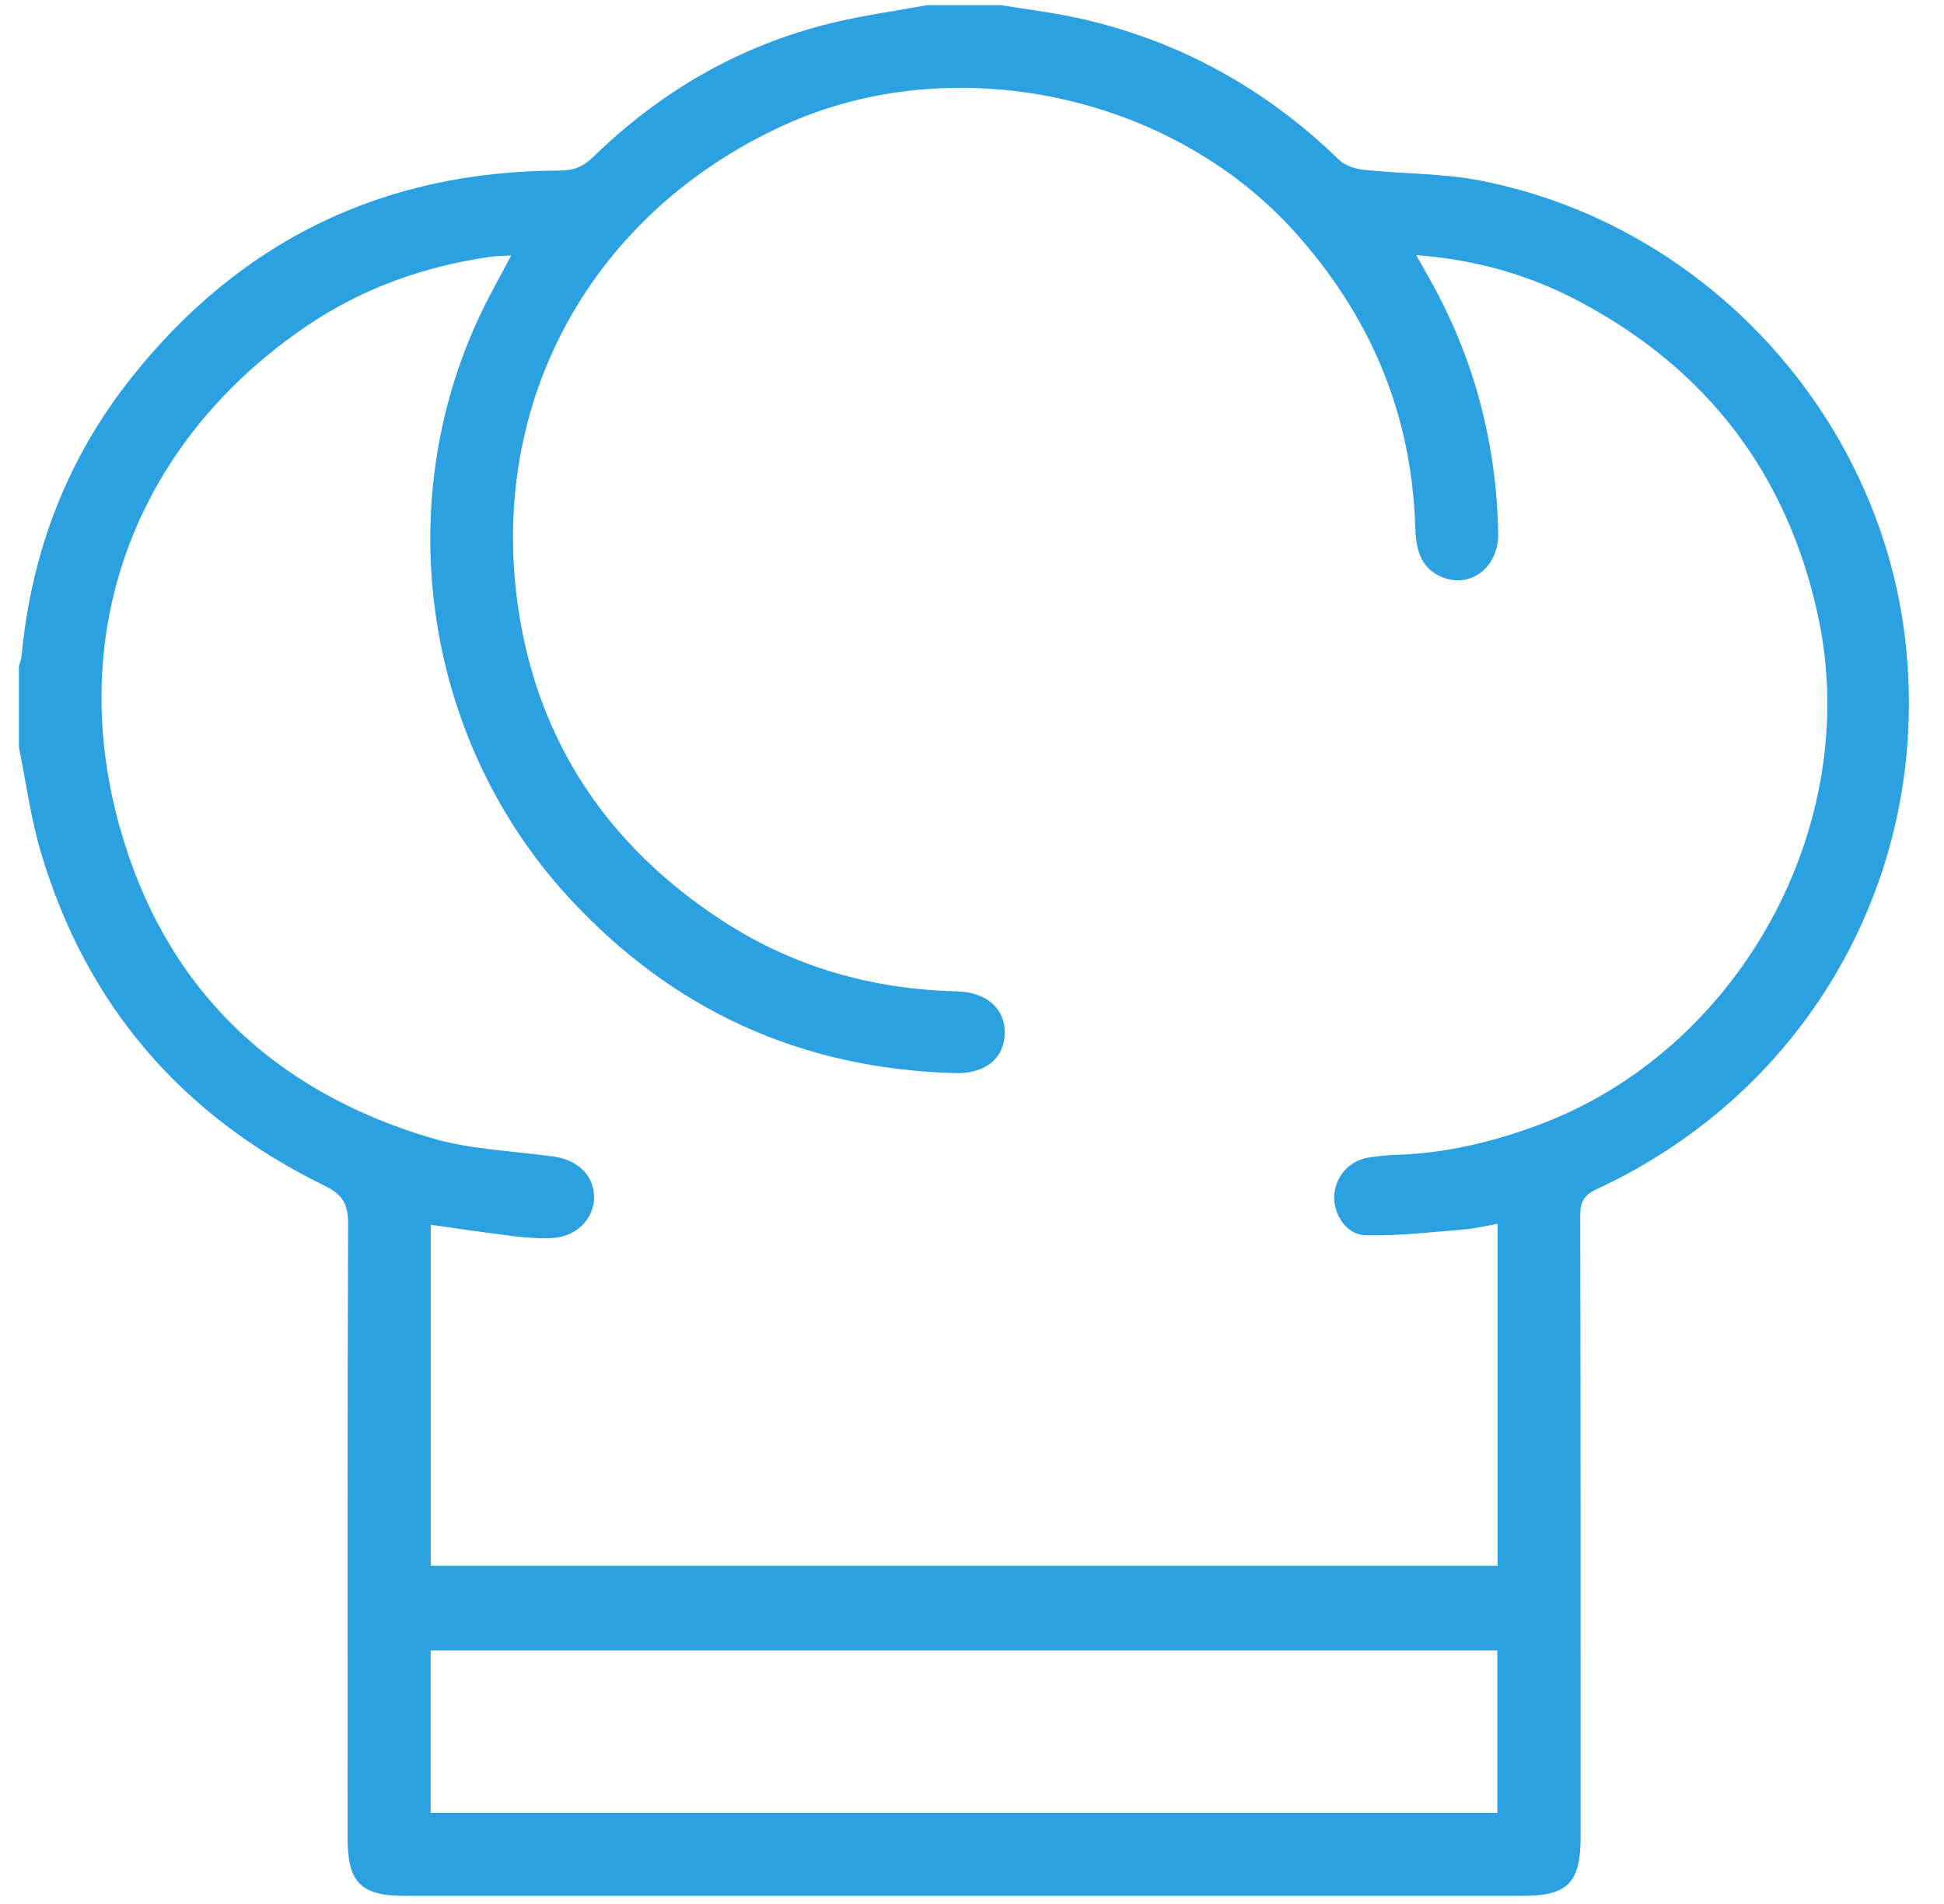
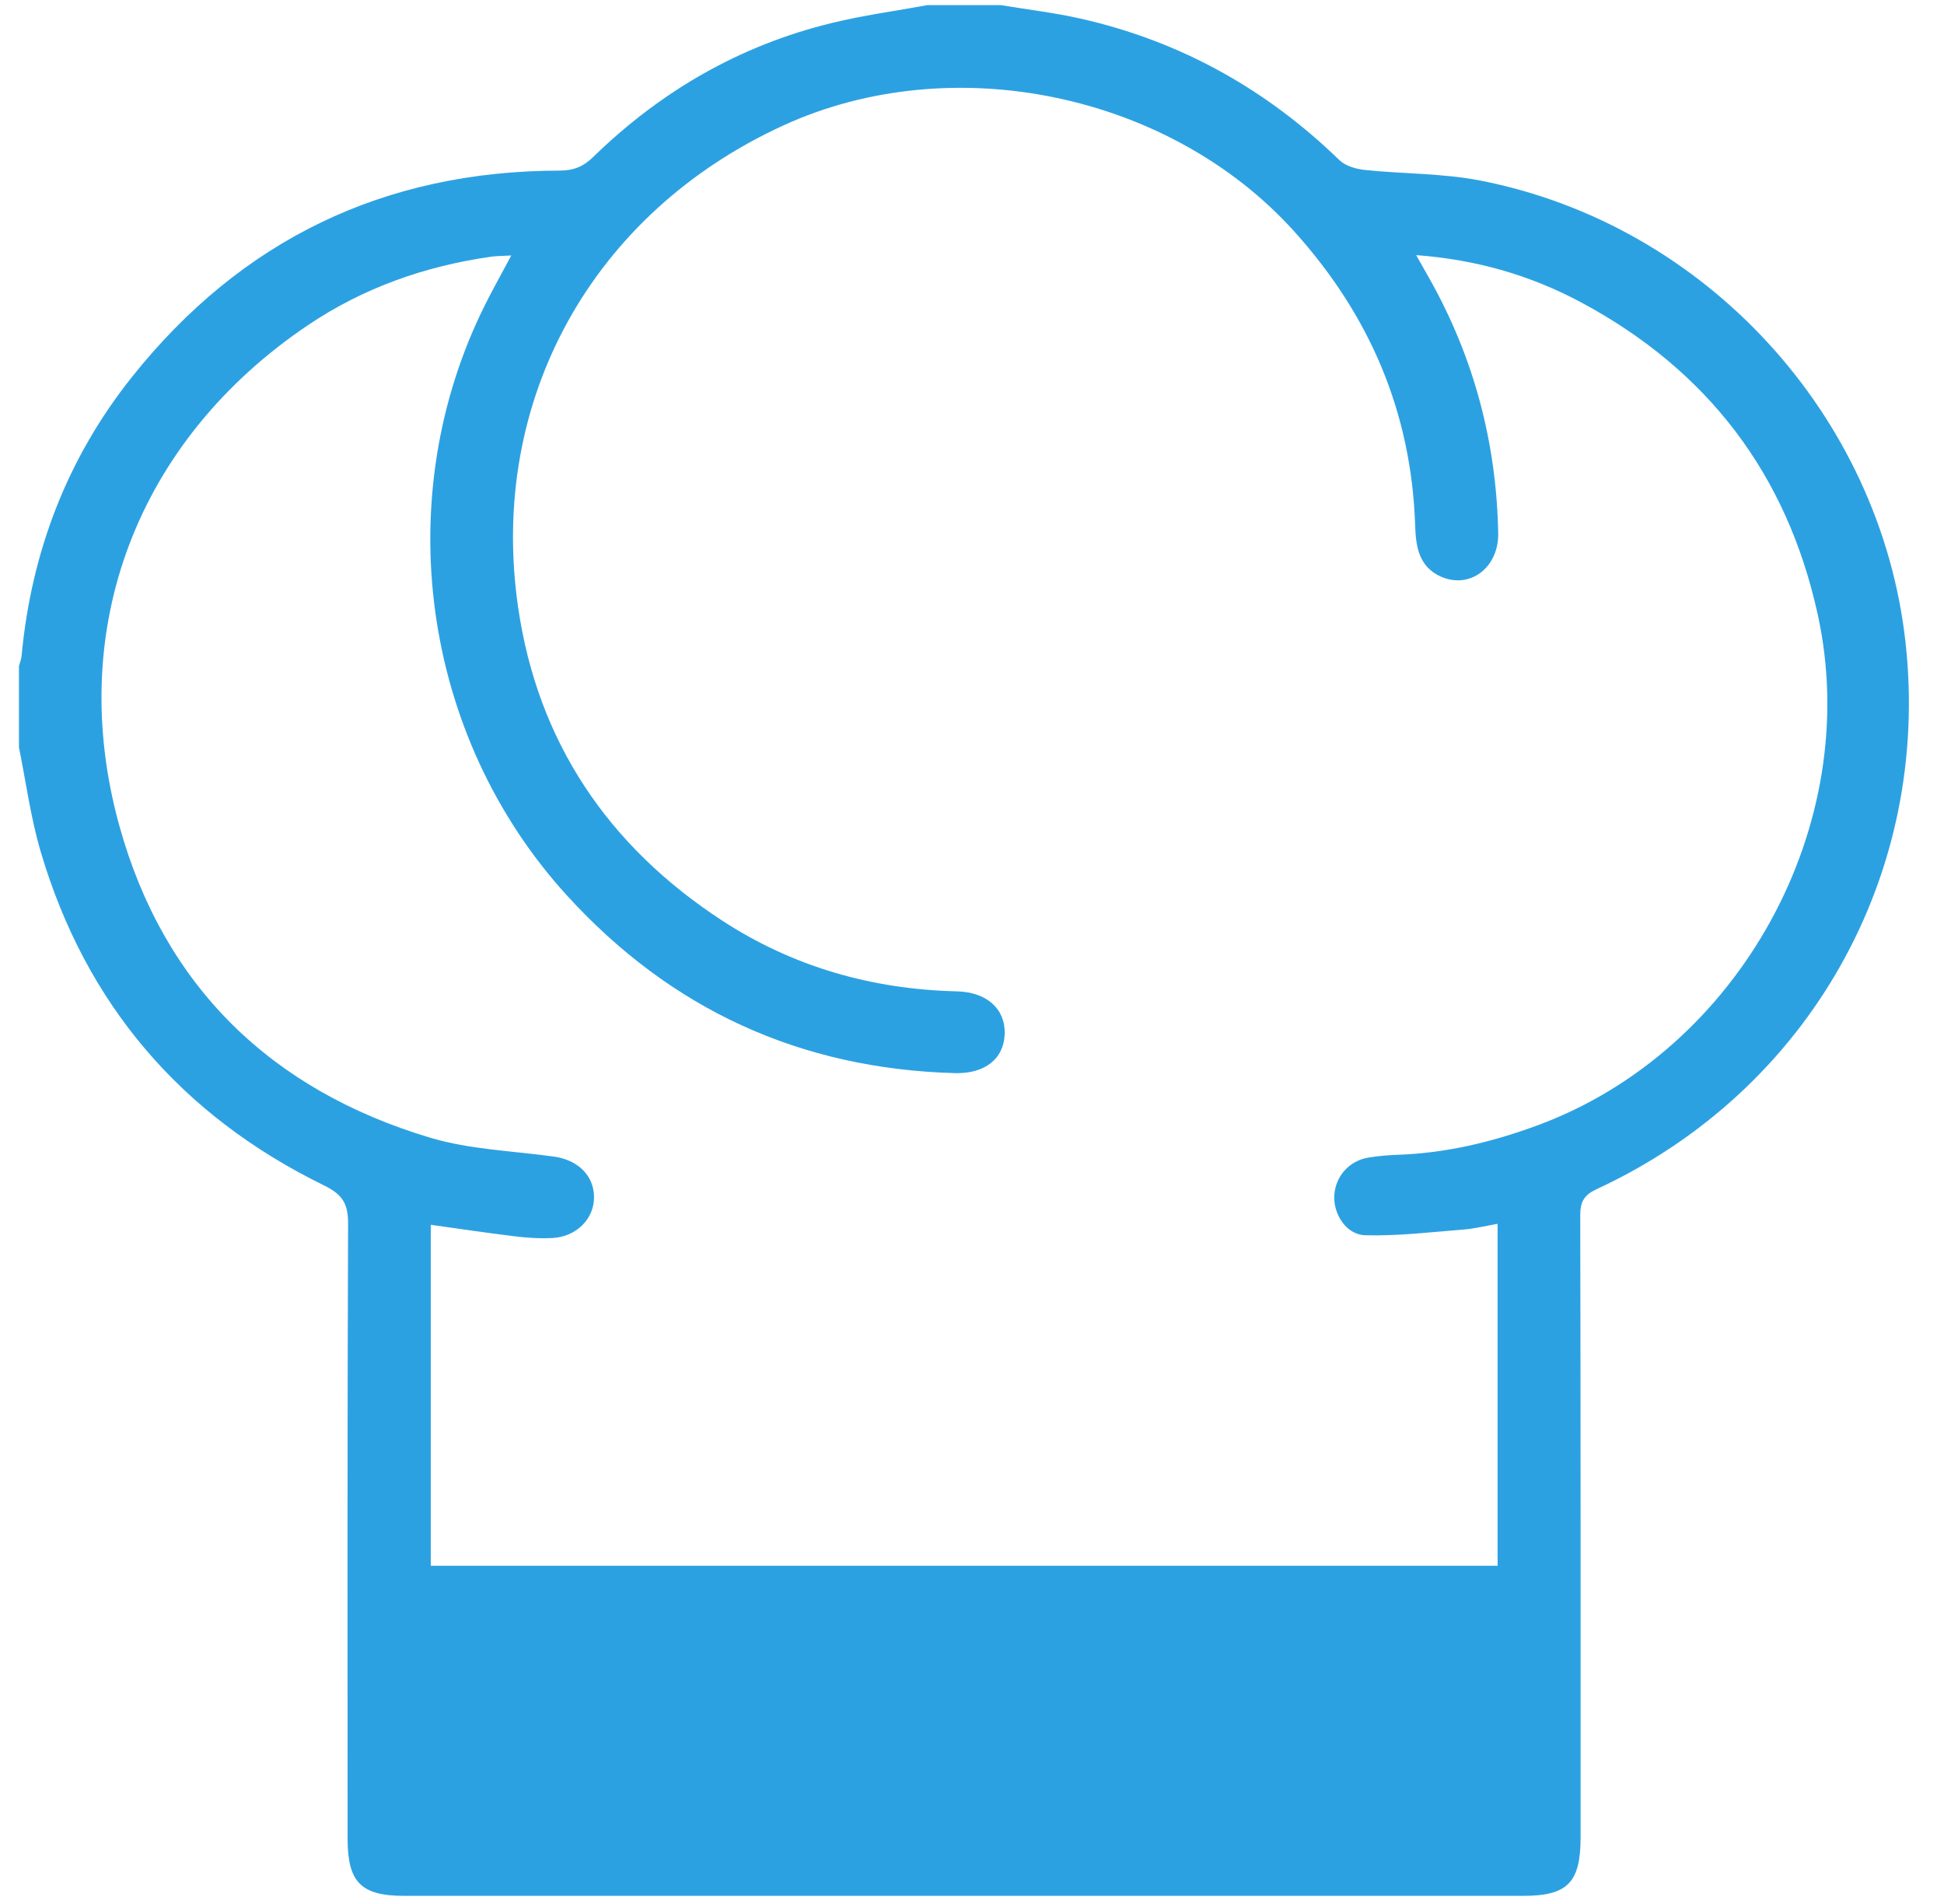
<svg xmlns="http://www.w3.org/2000/svg" id="Ebene_1" data-name="Ebene 1" viewBox="0 0 418.29 409.6">
  <defs>
    <style>
      .cls-1 {
        fill: #2ca1e2;
        stroke-width: 0px;
      }
    </style>
  </defs>
-   <path class="cls-1" d="M199.51,1.11c5.3,0,10.59,0,15.89,0,5.72.95,11.5,1.63,17.14,2.9,21.42,4.85,39.89,15.13,55.65,30.43,1.31,1.27,3.58,1.92,5.49,2.12,8.27.87,16.72.7,24.83,2.28,48.49,9.47,86.09,50.53,91.5,99.35,5.52,49.86-20.71,96.42-66.41,117.6-2.7,1.25-3.58,2.66-3.58,5.6.1,44.61.08,89.21.08,133.82,0,9.79-2.79,12.63-12.41,12.63-80.21,0-160.42,0-240.64,0-9.39,0-12.26-2.9-12.26-12.37,0-44.08-.07-88.15.11-132.23.02-4.3-1.2-6.28-5.16-8.22-30.73-15.03-51.28-38.95-60.99-71.83-2.15-7.29-3.15-14.93-4.67-22.4,0-5.83,0-11.65,0-17.48.2-.76.5-1.51.57-2.28,2.1-22.31,9.81-42.47,23.78-59.98,23.5-29.46,54.27-44.29,91.99-44.35,3.09,0,5.13-.9,7.25-2.96,14.52-14.13,31.52-23.97,51.25-28.78,6.77-1.65,13.72-2.59,20.58-3.85ZM304.7,54.86c1.23,2.17,2,3.53,2.77,4.89,9.64,17.04,14.52,35.39,14.9,54.93.14,7.42-6.07,12.1-12.29,9.38-4.77-2.09-5.43-6.45-5.58-10.95-.79-24.43-9.8-45.41-26.16-63.48-26.75-29.53-73.42-39.27-109.71-22.68-41.1,18.79-63.62,59.05-57.15,103.67,4.2,28.96,19.36,51.38,43.82,67.36,15.32,10.01,32.31,14.84,50.59,15.28,6.49.16,10.44,3.81,10.29,9.13-.15,5.39-4.29,8.65-10.75,8.46-33.2-.93-61.03-13.66-83.4-38.17-31.34-34.32-38.41-85.74-17.59-127.25,1.7-3.39,3.56-6.69,5.57-10.47-1.82.11-3.12.09-4.39.27-14.21,2.03-27.49,6.71-39.4,14.75-36.53,24.63-52.34,65.13-40.52,107.73,9.56,34.45,32.68,56.84,66.92,67.05,8.5,2.54,17.69,2.81,26.58,4.05,5.17.72,8.6,4.1,8.62,8.7.02,4.67-3.75,8.53-8.94,8.81-2.76.15-5.56-.05-8.31-.39-5.95-.72-11.88-1.62-17.88-2.45v73.35h229.55v-73.56c-2.58.45-4.89,1.03-7.22,1.22-7.08.56-14.18,1.43-21.25,1.24-4.12-.11-6.89-4.58-6.67-8.54.23-4.12,3.19-7.49,7.35-8.17,2.09-.34,4.21-.53,6.32-.6,10.42-.36,20.37-2.75,30.12-6.36,43.43-16.06,70.12-64.61,60.25-109.78-6.61-30.28-23.73-52.68-50.97-67.25-10.8-5.78-22.43-9.18-35.49-10.15ZM92.66,389.99h229.52v-34.95H92.66v34.95Z" />
+   <path class="cls-1" d="M199.51,1.11c5.3,0,10.59,0,15.89,0,5.72.95,11.5,1.63,17.14,2.9,21.42,4.85,39.89,15.13,55.65,30.43,1.31,1.27,3.58,1.92,5.49,2.12,8.27.87,16.72.7,24.83,2.28,48.49,9.47,86.09,50.53,91.5,99.35,5.52,49.86-20.71,96.42-66.41,117.6-2.7,1.25-3.58,2.66-3.58,5.6.1,44.61.08,89.21.08,133.82,0,9.79-2.79,12.63-12.41,12.63-80.21,0-160.42,0-240.64,0-9.39,0-12.26-2.9-12.26-12.37,0-44.08-.07-88.15.11-132.23.02-4.3-1.2-6.28-5.16-8.22-30.73-15.03-51.28-38.95-60.99-71.83-2.15-7.29-3.15-14.93-4.67-22.4,0-5.83,0-11.65,0-17.48.2-.76.5-1.51.57-2.28,2.1-22.31,9.81-42.47,23.78-59.98,23.5-29.46,54.27-44.29,91.99-44.35,3.09,0,5.13-.9,7.25-2.96,14.52-14.13,31.52-23.97,51.25-28.78,6.77-1.65,13.72-2.59,20.58-3.85ZM304.7,54.86c1.23,2.17,2,3.53,2.77,4.89,9.64,17.04,14.52,35.39,14.9,54.93.14,7.42-6.07,12.1-12.29,9.38-4.77-2.09-5.43-6.45-5.58-10.95-.79-24.43-9.8-45.41-26.16-63.48-26.75-29.53-73.42-39.27-109.71-22.68-41.1,18.79-63.62,59.05-57.15,103.67,4.2,28.96,19.36,51.38,43.82,67.36,15.32,10.01,32.31,14.84,50.59,15.28,6.49.16,10.44,3.81,10.29,9.13-.15,5.39-4.29,8.65-10.75,8.46-33.2-.93-61.03-13.66-83.4-38.17-31.34-34.32-38.41-85.74-17.59-127.25,1.7-3.39,3.56-6.69,5.57-10.47-1.82.11-3.12.09-4.39.27-14.21,2.03-27.49,6.71-39.4,14.75-36.53,24.63-52.34,65.13-40.52,107.73,9.56,34.45,32.68,56.84,66.92,67.05,8.5,2.54,17.69,2.81,26.58,4.05,5.17.72,8.6,4.1,8.62,8.7.02,4.67-3.75,8.53-8.94,8.81-2.76.15-5.56-.05-8.31-.39-5.95-.72-11.88-1.62-17.88-2.45v73.35h229.55v-73.56c-2.58.45-4.89,1.03-7.22,1.22-7.08.56-14.18,1.43-21.25,1.24-4.12-.11-6.89-4.58-6.67-8.54.23-4.12,3.19-7.49,7.35-8.17,2.09-.34,4.21-.53,6.32-.6,10.42-.36,20.37-2.75,30.12-6.36,43.43-16.06,70.12-64.61,60.25-109.78-6.61-30.28-23.73-52.68-50.97-67.25-10.8-5.78-22.43-9.18-35.49-10.15ZM92.66,389.99v-34.95H92.66v34.95Z" />
</svg>